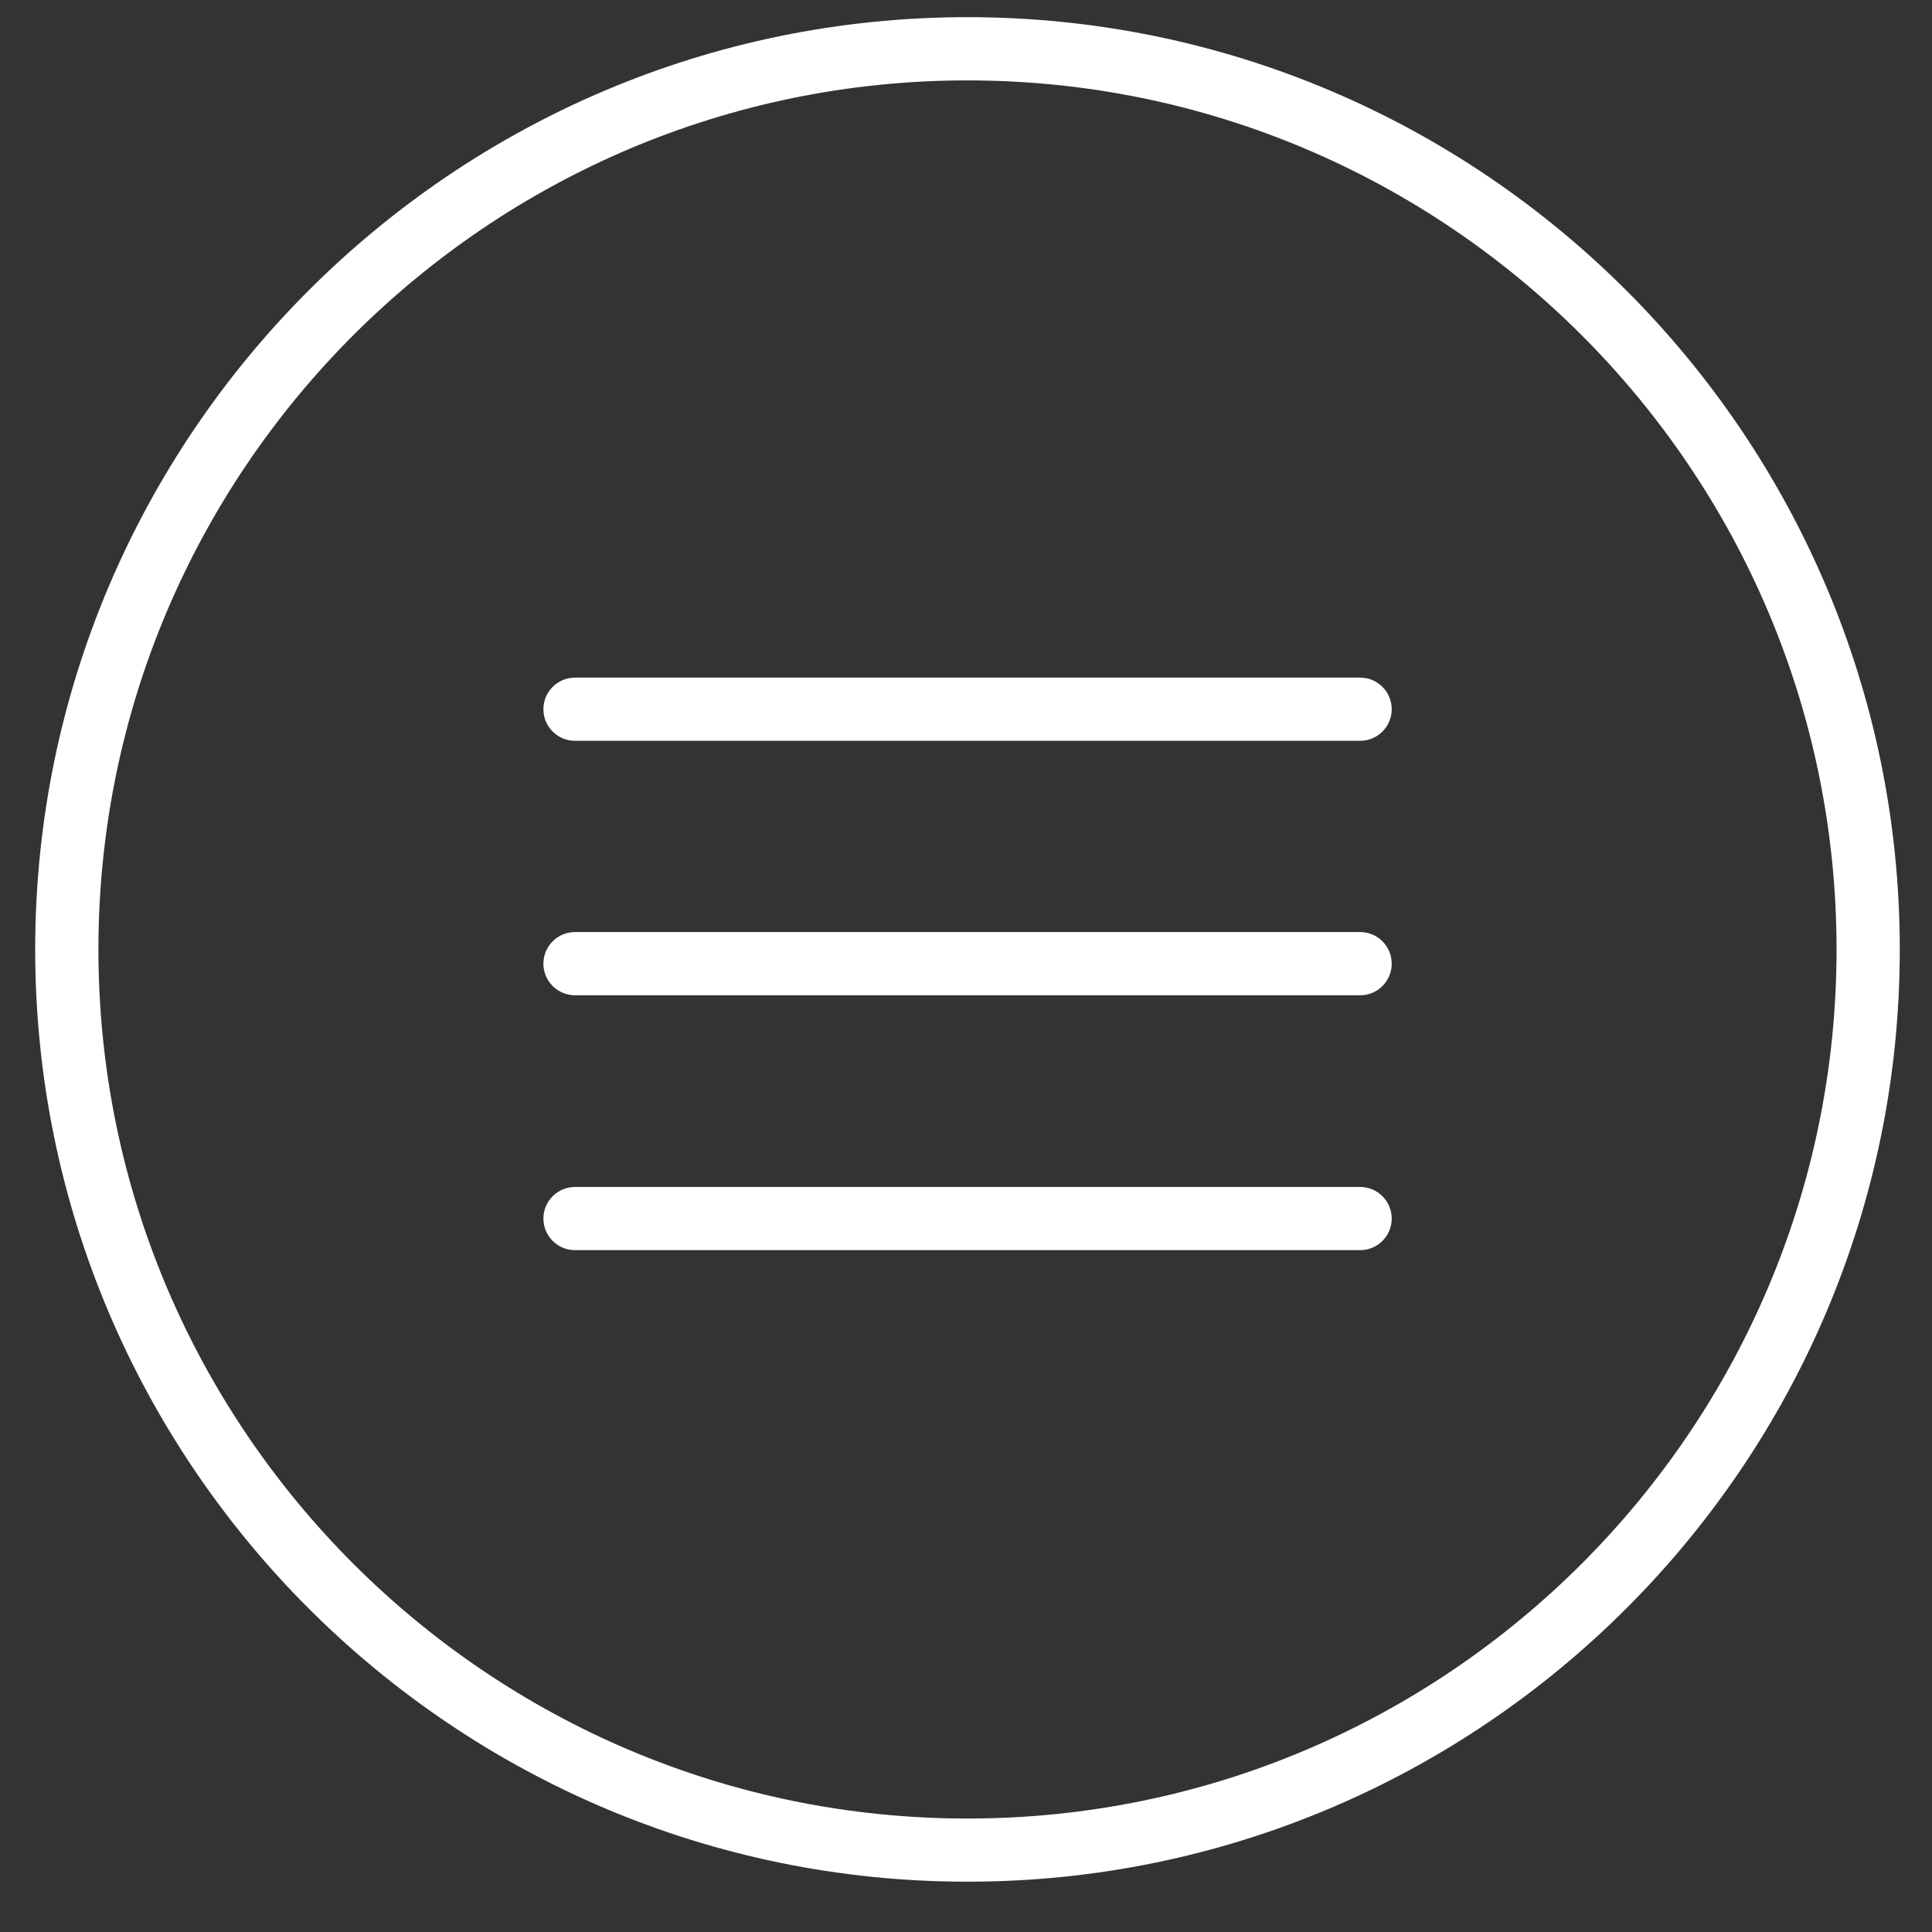
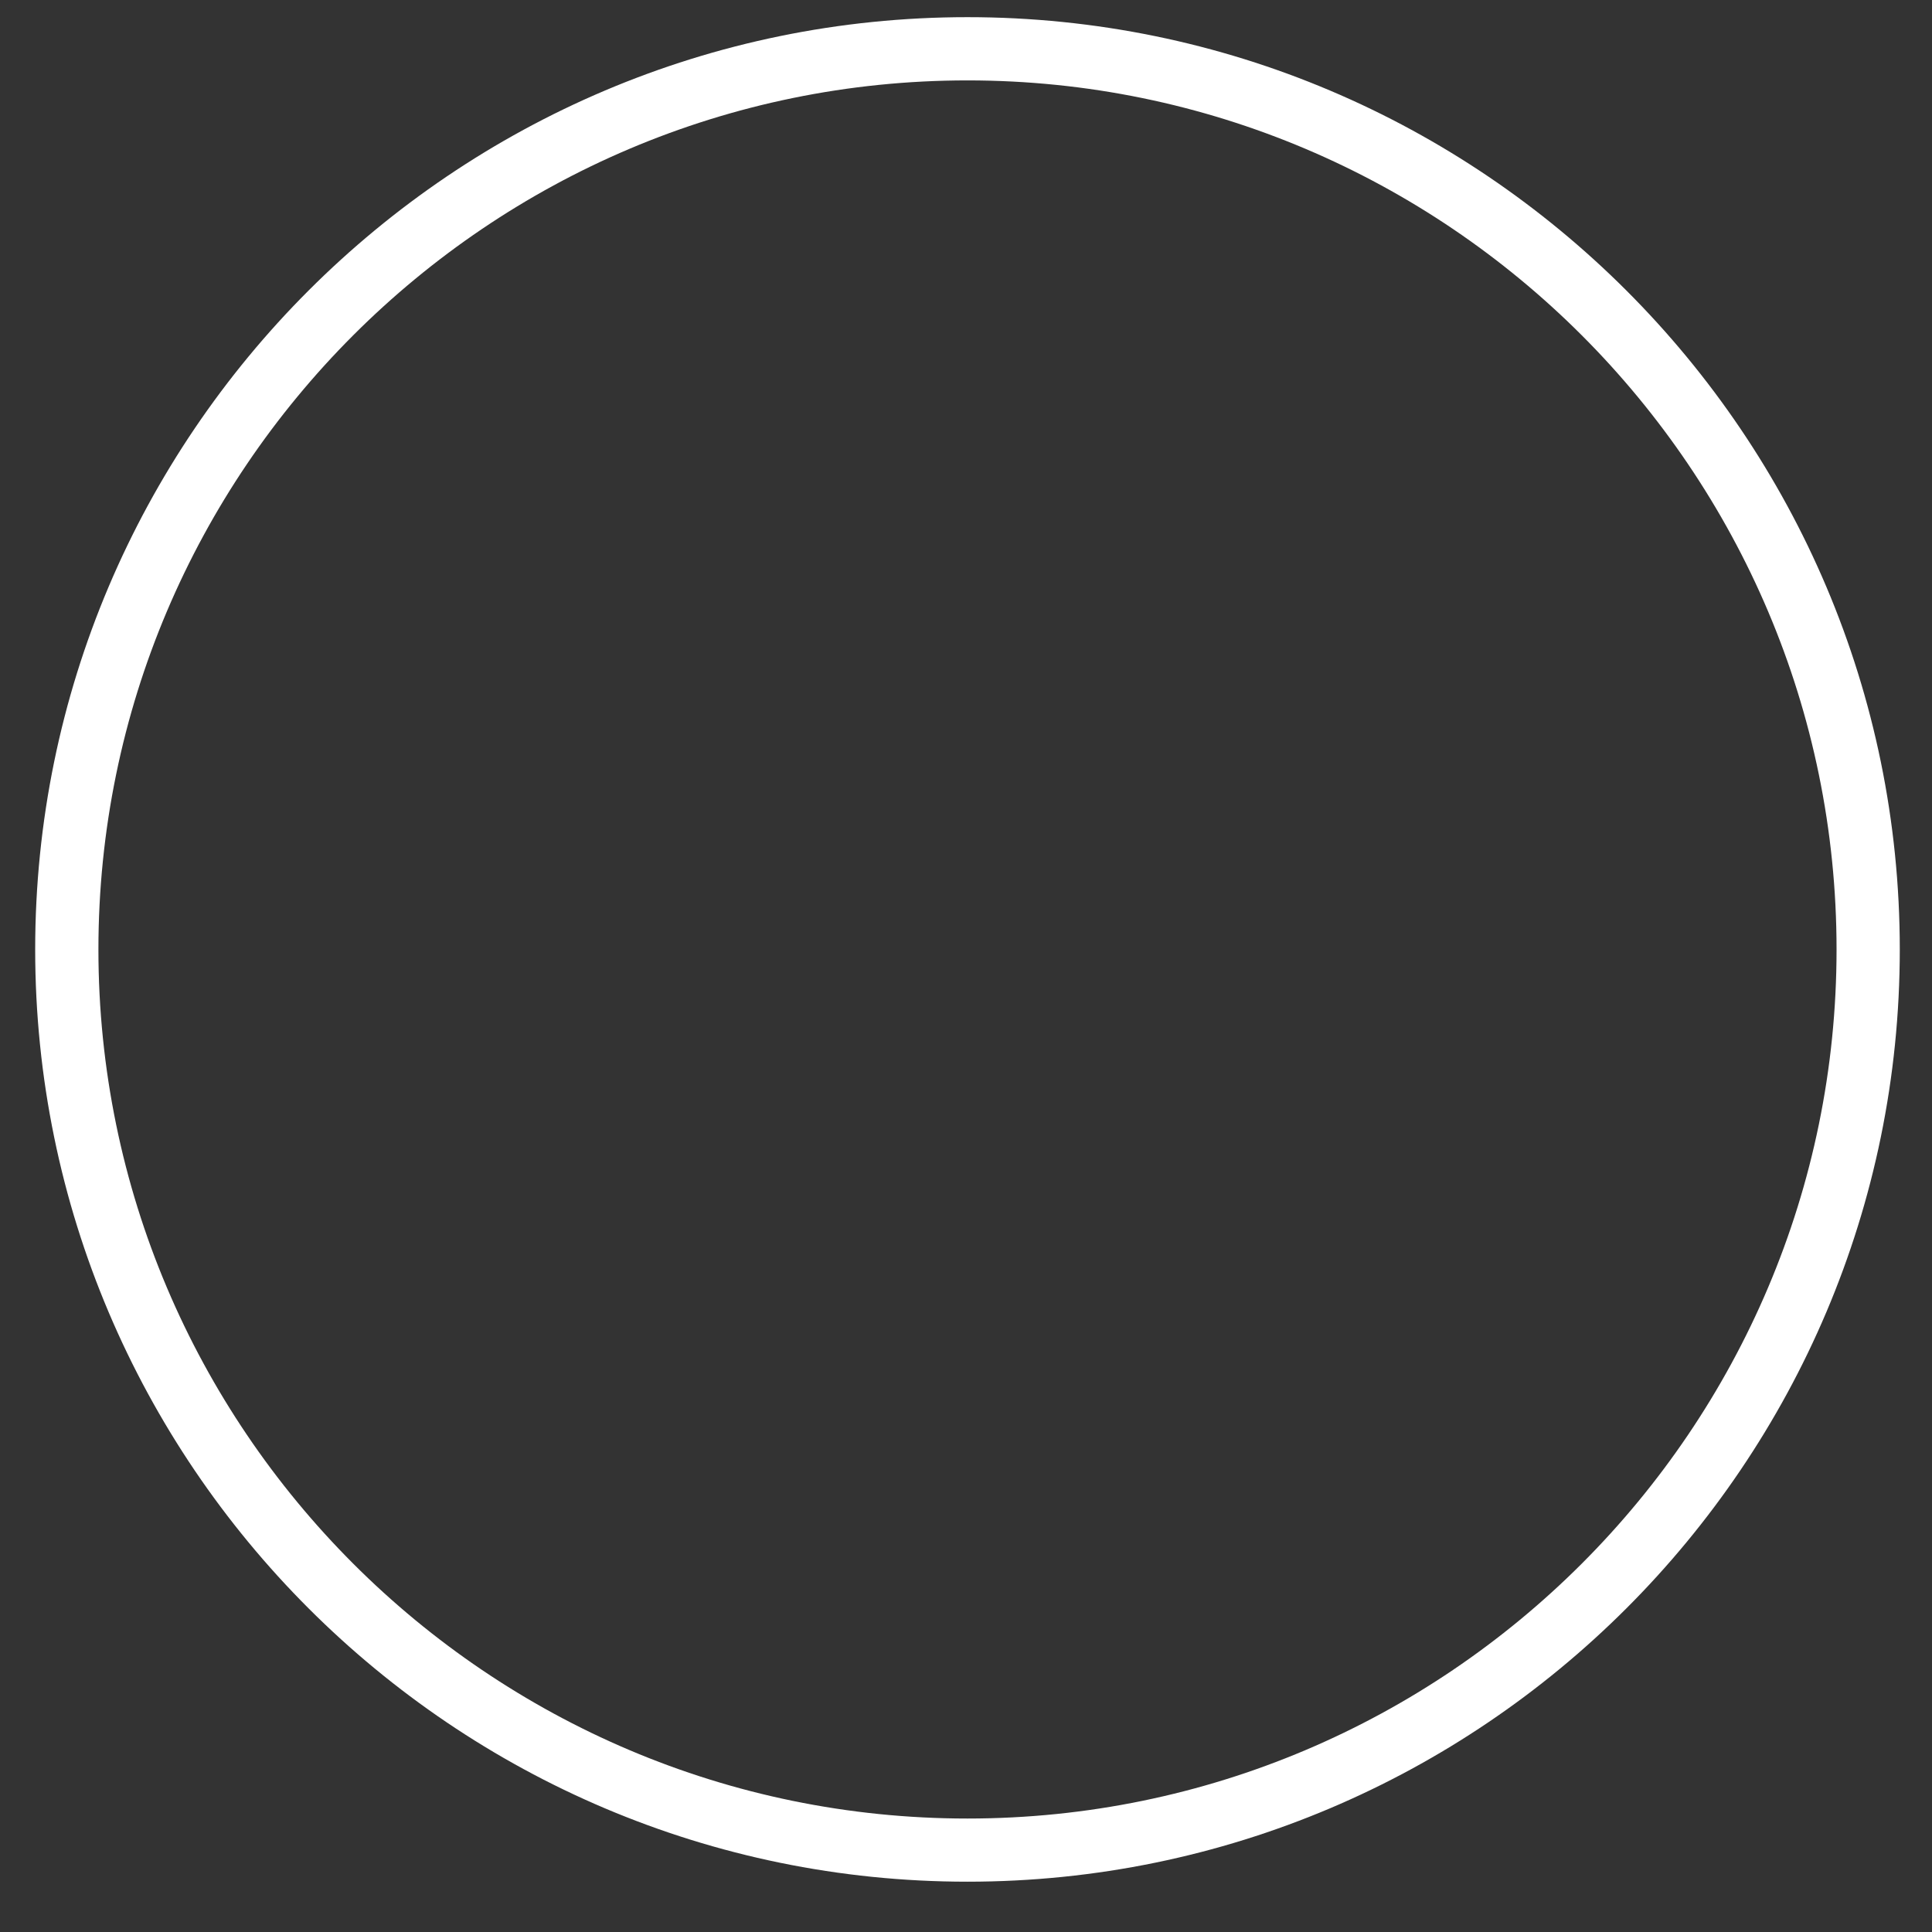
<svg xmlns="http://www.w3.org/2000/svg" width="52" height="52" viewBox="0 0 52 52" fill="none">
  <rect x="0" y="0" width="52" height="52" fill="#333333" stroke="none" />
  <g clip-path="url(#clip0_618_209)">
    <path d="M26.04 50.646C12.203 50.646 0.947 39.39 0.947 25.555C0.947 11.719 12.203 0.462 26.04 0.462C39.877 0.462 51.133 11.718 51.133 25.555C51.133 39.392 39.875 50.646 26.04 50.646ZM26.04 2.164C13.143 2.164 2.649 12.658 2.649 25.555C2.649 38.453 13.143 48.946 26.04 48.946C38.938 48.946 49.431 38.453 49.431 25.555C49.431 12.658 38.938 2.164 26.04 2.164Z" fill="white" />
-     <path d="M36.608 26.788H15.477C15.007 26.788 14.626 26.407 14.626 25.937C14.626 25.467 15.007 25.086 15.477 25.086H36.607C37.077 25.086 37.458 25.467 37.458 25.937C37.458 26.407 37.078 26.788 36.608 26.788Z" fill="white" />
-     <path d="M36.608 19.939H15.477C15.007 19.939 14.626 19.558 14.626 19.089C14.626 18.619 15.007 18.238 15.477 18.238H36.607C37.077 18.238 37.458 18.619 37.458 19.089C37.458 19.558 37.078 19.939 36.608 19.939Z" fill="white" />
-     <path d="M36.608 33.648H15.477C15.007 33.648 14.626 33.267 14.626 32.797C14.626 32.328 15.007 31.947 15.477 31.947H36.607C37.077 31.947 37.458 32.328 37.458 32.797C37.458 33.267 37.078 33.648 36.608 33.648Z" fill="white" />
  </g>
  <defs>
    <clipPath id="clip0_618_209">
      <rect width="50.963" height="50.963" fill="white" transform="translate(0.17 0.462)" />
    </clipPath>
  </defs>
</svg>